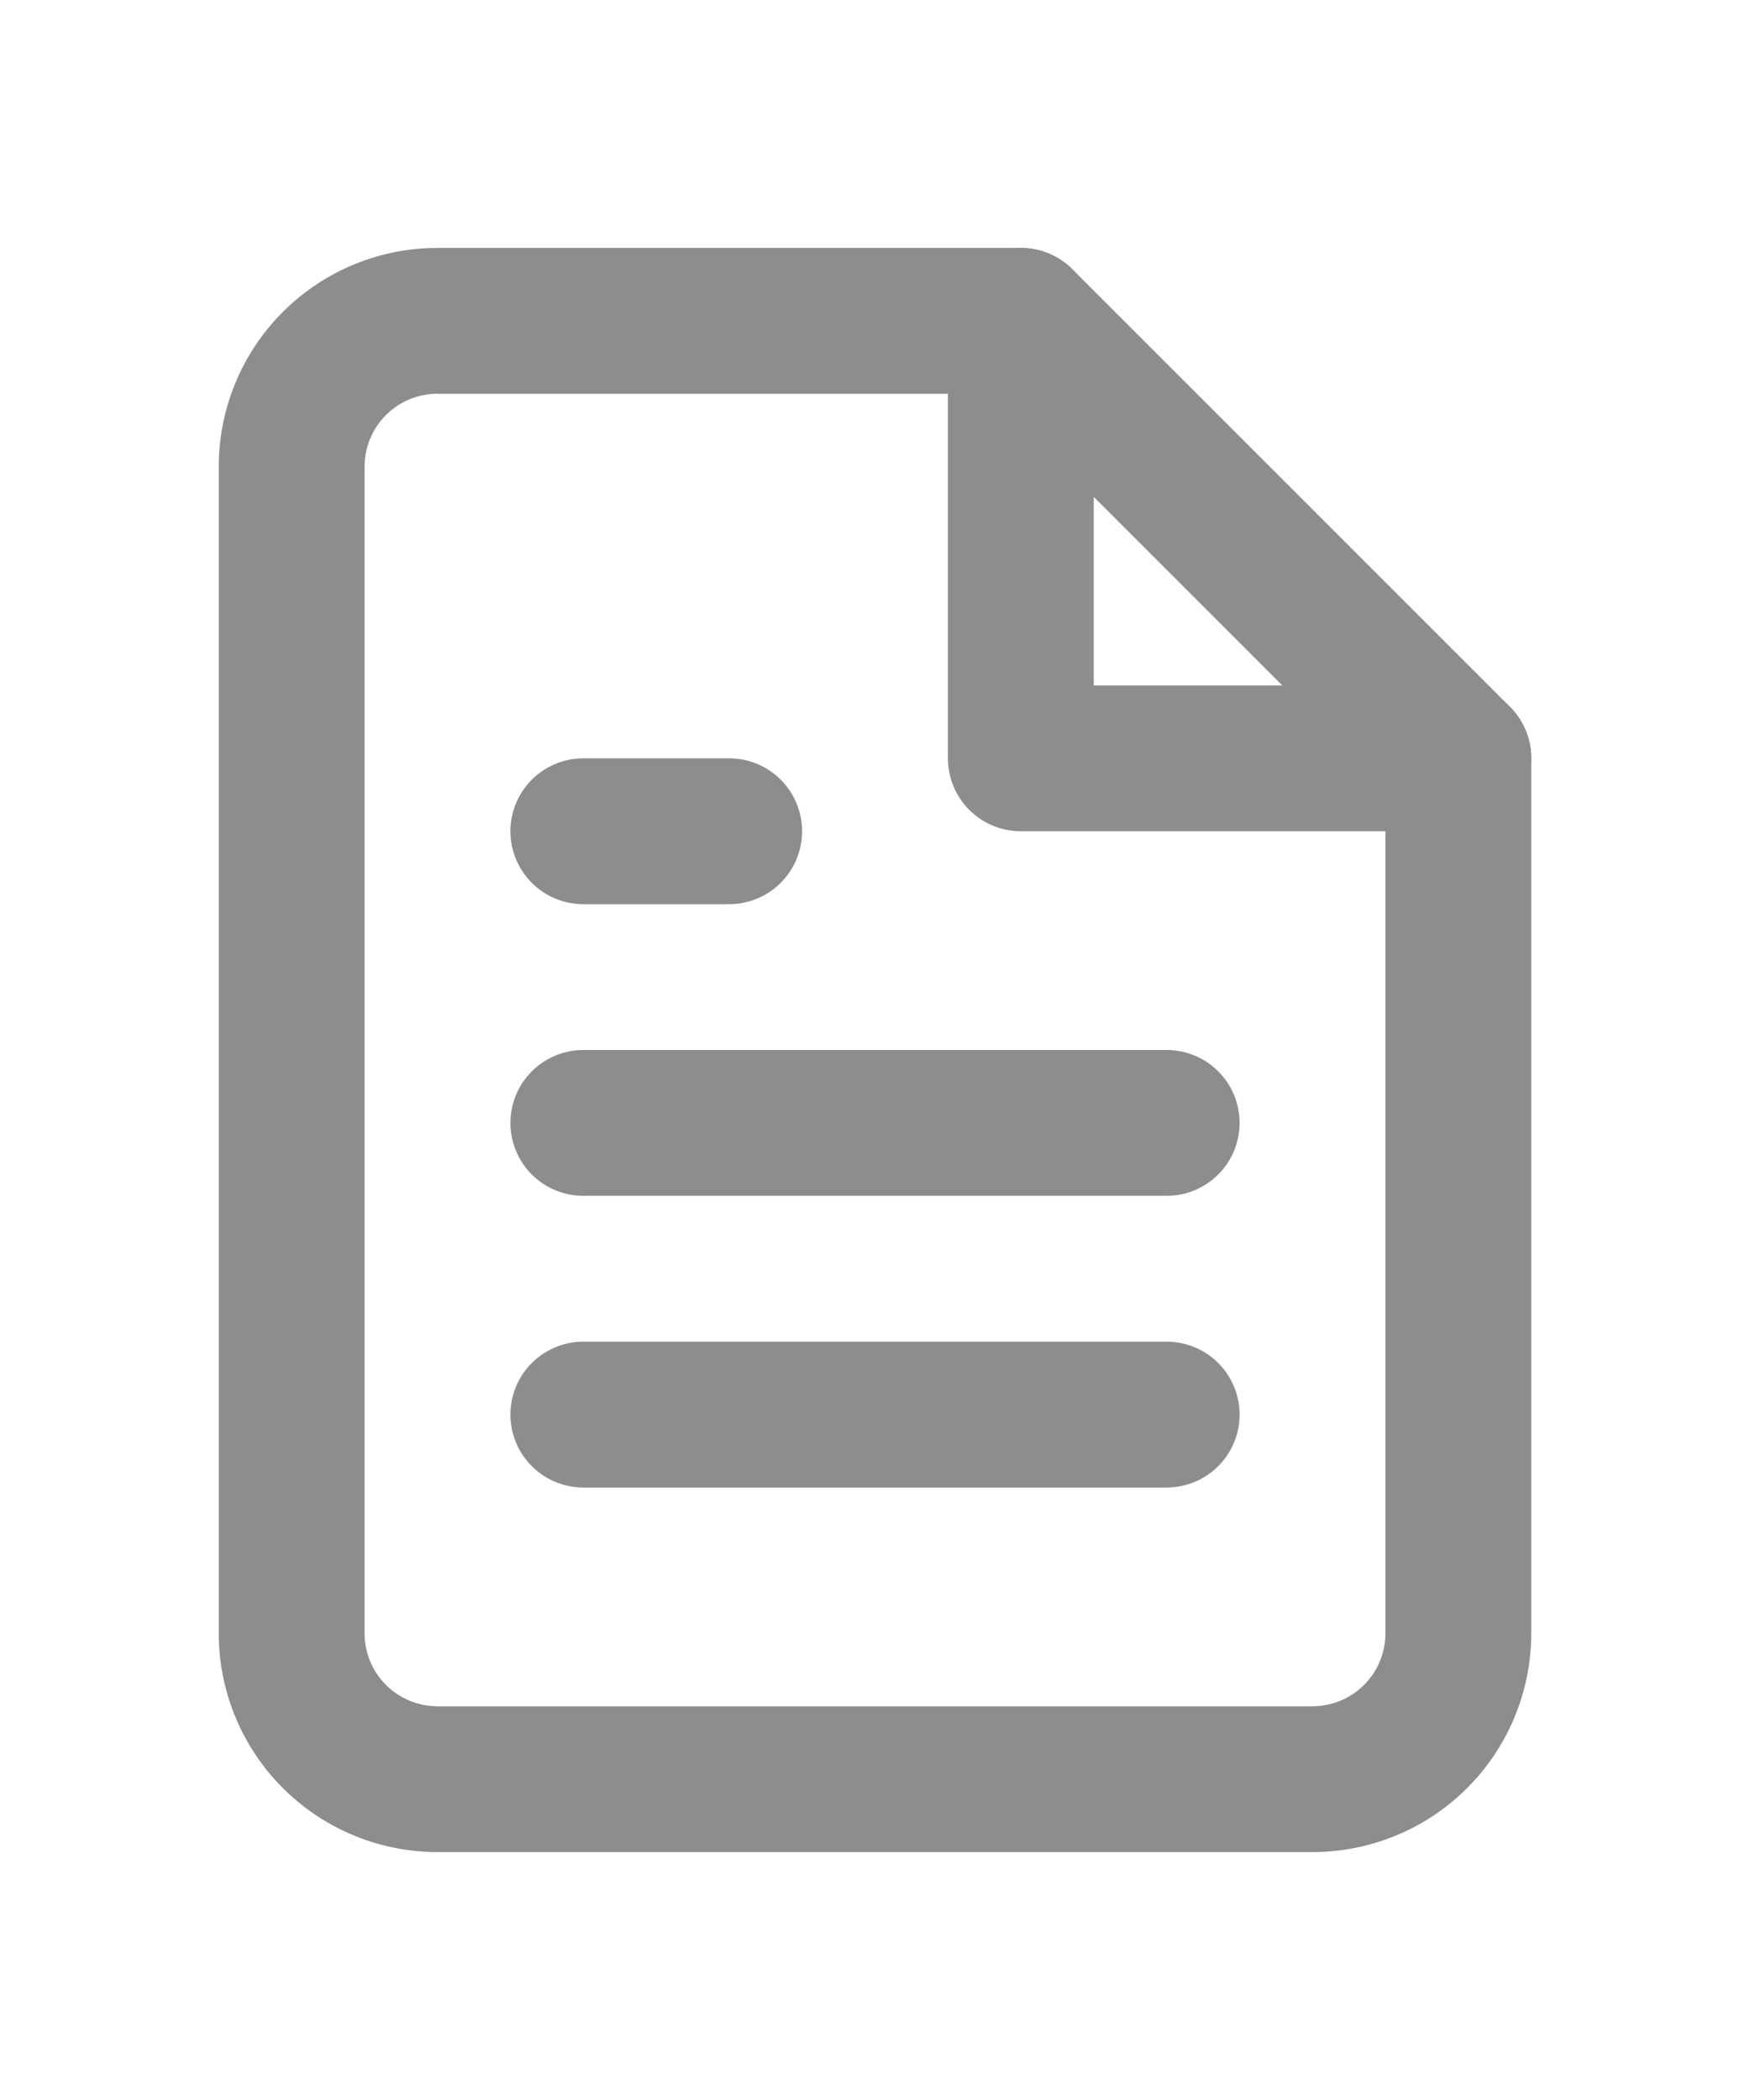
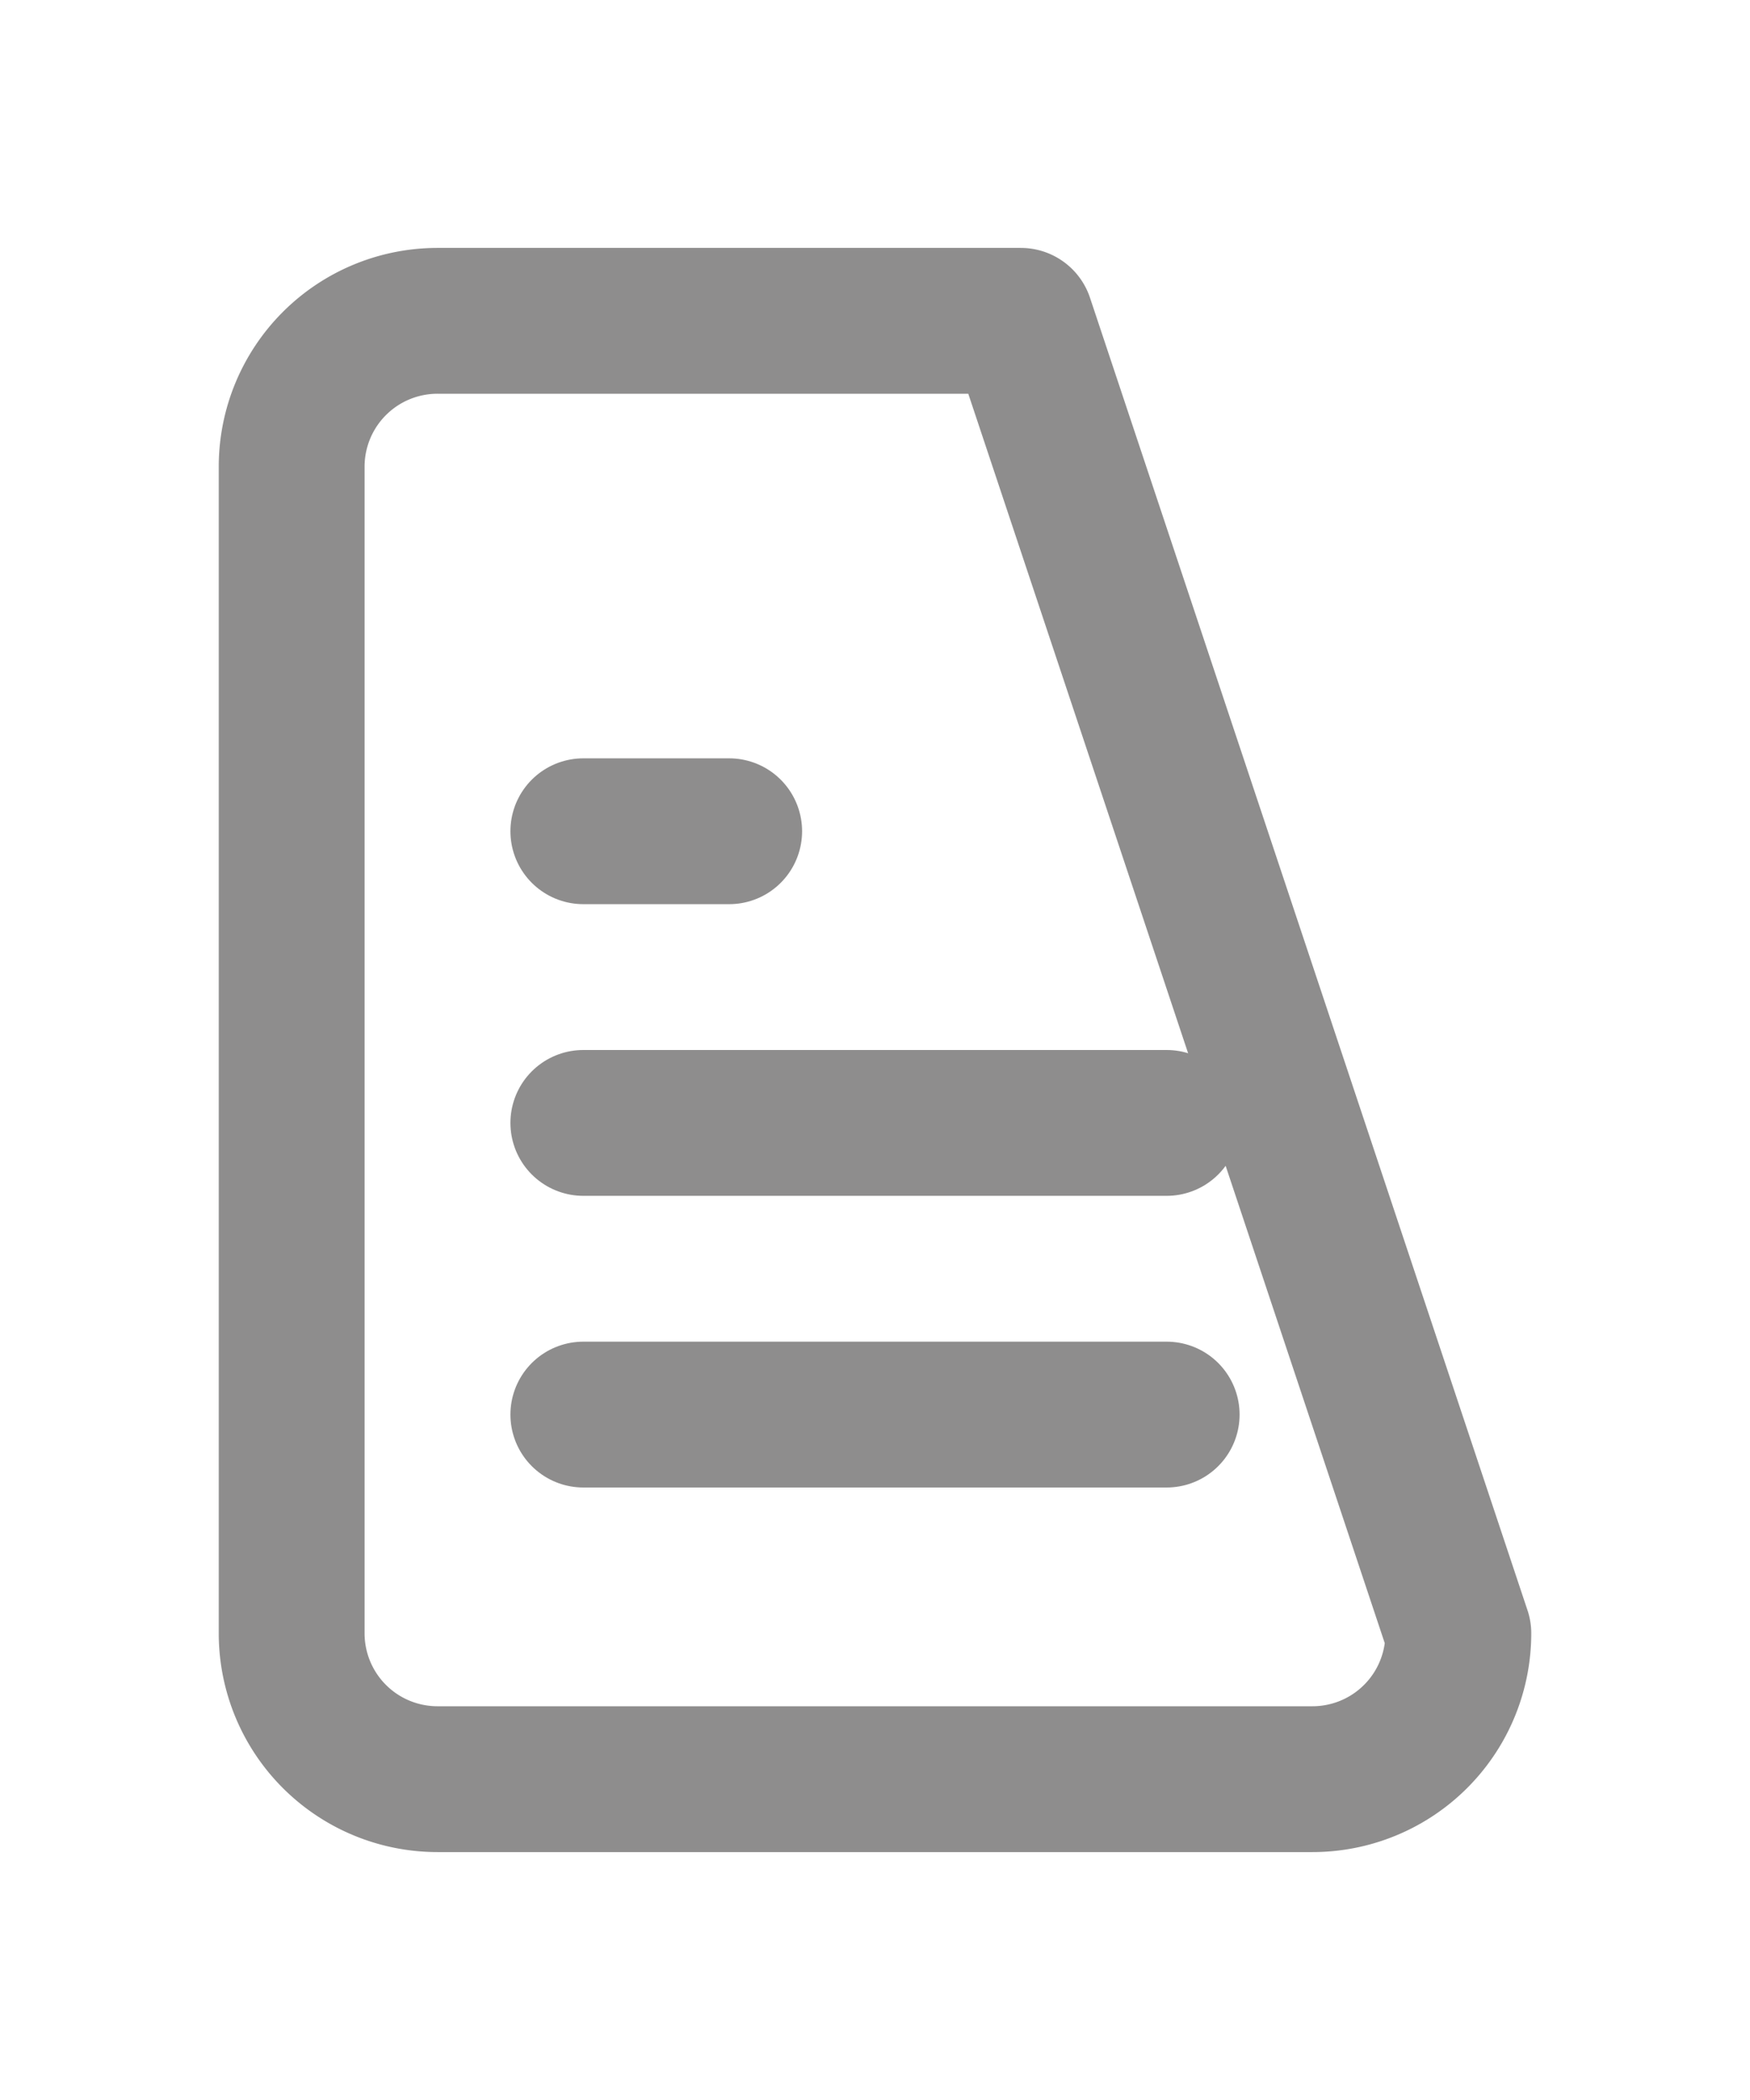
<svg xmlns="http://www.w3.org/2000/svg" width="20" height="24" viewBox="0 0 24 24" fill="none" stroke="#8e8d8d" stroke-width="2" stroke-linecap="round" stroke-linejoin="round" class="file_text">
-   <path d="M14 2H6a2 2 0 0 0-2 2v16a2 2 0 0 0 2 2h12a2 2 0 0 0 2-2V8z" />
-   <polyline points="14 2 14 8 20 8" />
+   <path d="M14 2H6a2 2 0 0 0-2 2v16a2 2 0 0 0 2 2h12a2 2 0 0 0 2-2z" />
  <line x1="16" y1="13" x2="8" y2="13" />
  <line x1="16" y1="17" x2="8" y2="17" />
  <polyline points="10 9 9 9 8 9" />
</svg>